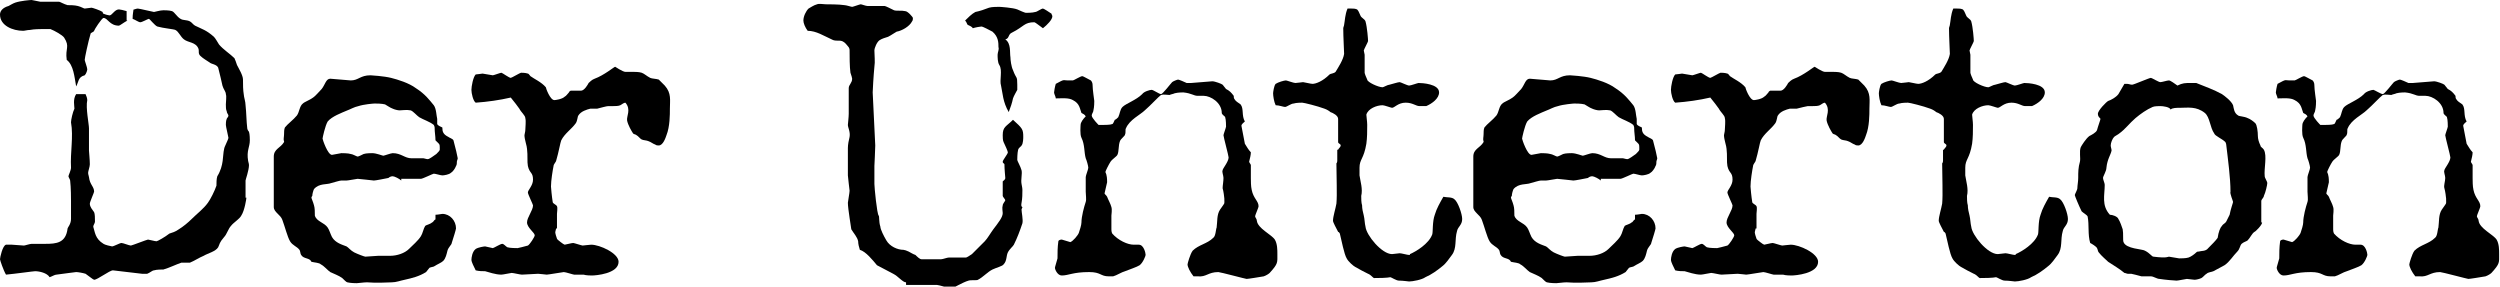
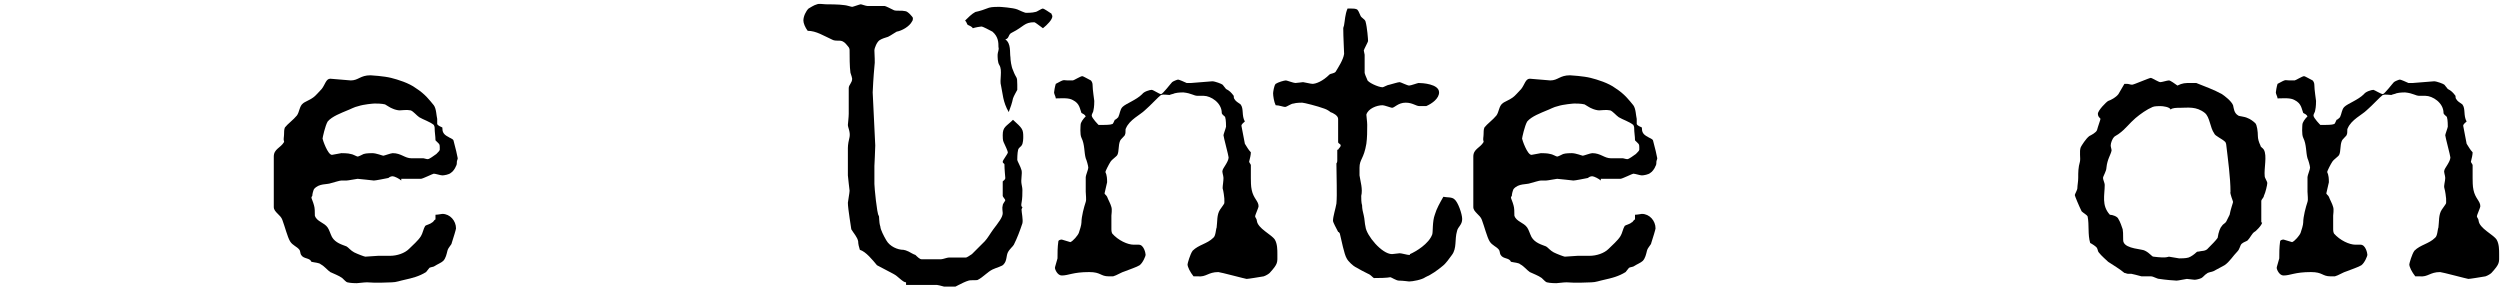
<svg xmlns="http://www.w3.org/2000/svg" version="1.1" id="Ebene_1" x="0px" y="0px" viewBox="0 0 292.2 33.5" style="enable-background:new 0 0 292.2 33.5;" xml:space="preserve">
  <g>
-     <path d="M28.8,23.1c0,0.1-0.2,1.5-0.6,2.1c-0.2,0.4-0.9,0.8-1.2,1.2c-0.3,0.3-0.5,1-0.8,1.3c-0.6,0.7-0.5,0.8-0.7,1.2   c-0.3,0.5-1.2,0.7-1.7,1c-0.5,0.2-1.1,0.6-1.6,0.8c-0.2,0-0.7,0-1,0c-0.6,0.2-1.4,0.6-2.1,0.8c-0.2,0-0.8,0-1.1,0.1   c-0.2,0-0.5,0.3-0.8,0.4c-0.2,0-0.5,0-0.6,0l-3.4-0.4c-0.4,0-1.8,1.1-2.2,1.1c-0.1,0-0.7-0.5-1-0.7c-0.3-0.1-0.9-0.2-1.1-0.2   c-0.1,0-1.5,0.2-2.3,0.3c-0.2,0-0.5,0.2-0.8,0.3c-0.3-0.5-1.2-0.7-1.7-0.7c-0.2,0-2.3,0.3-3.4,0.4C0.4,31.6,0,30.4,0,30.3   c0-0.2,0.3-1.6,0.7-1.7c0.1,0,0.5,0,0.7,0s1.2,0.1,1.4,0.1c0.1,0,0.7-0.2,0.9-0.2h1.6c1.3,0,2.4-0.1,2.6-1.8c0-0.1,0.4-0.5,0.4-1.1   c0-0.7,0-1.9,0-2.1s0-1.6-0.1-2.4C8.2,21,8,20.7,8,20.6s0.3-0.7,0.3-1c-0.1-1.8,0.3-3.6,0-5.3c0-0.3,0.2-1.2,0.4-1.6   c0-0.3-0.2-1.1,0.2-1.7h1.1c0.1,0.2,0.2,0.5,0.2,0.7c-0.2,0.9,0.2,2.8,0.2,3.3v2.6c0,0.1,0.1,1.1,0.1,1.6c0,0.3-0.2,0.8-0.2,1   s0.1,0.4,0.1,0.5c0.1,0.9,0.6,1.1,0.6,1.7c0,0.1-0.5,1.2-0.5,1.4c0,0.4,0.3,0.7,0.5,1c0.1,0.2,0.1,0.7,0.1,1.1   c0,0.2-0.2,0.4-0.2,0.6c0.2,0.6,0.2,1.4,1.2,2c0.1,0.1,0.9,0.3,1,0.3c0.2,0,0.9-0.4,1.1-0.4s0.9,0.3,1.1,0.3c0.1,0,1.9-0.7,2-0.7   s0.8,0.2,1,0.2c0.1,0,1-0.5,1.5-0.9c0.3-0.1,0.7-0.2,1.1-0.5c0.5-0.3,1.1-0.8,1.5-1.2c0.6-0.6,1.4-1.2,1.9-1.9c0.3-0.4,0.8-1.4,1-2   c0-0.3,0-0.8,0.1-1.1c0.8-1.3,0.6-2.4,0.8-3.2c0-0.2,0.5-1.1,0.5-1.3c0-0.1-0.3-1.3-0.3-1.5c0-0.1,0-0.5,0.1-0.7   c0-0.1,0.2-0.2,0.2-0.4c0-0.1-0.2-0.3-0.2-0.5c-0.1-0.2-0.1-0.5-0.1-0.8c0-0.4,0.1-0.9,0-1.2c0-0.3-0.3-0.6-0.4-1   c-0.1-0.5-0.3-1.3-0.5-2.1c-0.2-0.4-0.8-0.4-1-0.6c-0.3-0.2-0.8-0.5-1-0.7c-0.4-0.3-0.2-0.6-0.3-0.9c-0.3-0.8-1.2-0.7-1.7-1.1   c-0.4-0.3-0.6-0.9-1-1.1c-0.2-0.1-1.4-0.2-2.1-0.4c-0.3-0.1-0.9-0.9-1-0.9s-0.8,0.4-1,0.4s-0.6-0.3-0.9-0.4c0-0.6,0.1-0.9,0.1-1.1   C15.5,1.2,15.9,1,16.1,1s1.8,0.4,1.9,0.4c0.1,0,0.7-0.2,1.1-0.2c0.1,0,0.7,0,1,0.1s0.6,0.7,1,0.9c0.3,0.2,0.7,0.1,1.1,0.3   c0.2,0.1,0.4,0.4,0.6,0.5c0.8,0.4,1.3,0.5,2.2,1.3c0.2,0.2,0.4,0.6,0.6,0.9c0.5,0.6,1.3,1.1,1.8,1.6c0.1,0.2,0.2,0.5,0.3,0.8   c0.2,0.4,0.7,1.2,0.7,1.7c0,0.6,0,1.2,0.1,1.8c0,0.2,0.2,0.8,0.2,1.2c0.1,0.9,0.1,1.9,0.2,2.7c0,0.1,0.1,0.3,0.2,0.4   c0.1,0.3,0.1,0.9,0.1,1c0,0.8-0.4,1.2-0.2,2.4c0,0.1,0.1,0.3,0.1,0.5c0,0.6-0.4,1.7-0.4,1.8V23.1z M14.9,2.4C14.5,2.6,14,3,13.9,3   c-1.1,0-1.3-0.9-1.8-0.9c-0.2,0-1.1,1.4-1.1,1.5c0,0.1-0.3,0.2-0.4,0.3c-0.3,1-0.7,2.9-0.7,3.1c0,0.1,0.3,0.9,0.3,1.1   c0,0.1-0.1,0.5-0.3,0.7c-0.8,0.2-0.7,0.8-1,1.3C8.7,9,8.6,7.6,7.8,7C7.6,5.6,8.2,5.5,7.5,4.4c-0.2-0.3-1.1-0.8-1.6-1   C5.6,3.4,5,3.4,4.8,3.4c-0.1,0-0.8,0-1.3,0.1c-0.3,0-0.6,0.1-0.8,0.1C1.5,3.6,0,3,0,1.7c0-0.4,0.3-0.8,1-1c0.2-0.1,0.5-0.3,0.8-0.4   C2.4,0.1,3.5,0,3.7,0c0.1,0,0.9,0.2,1,0.2h2.2c0.1,0,0.6,0.3,1,0.4c0.3,0,0.8,0,1.2,0.1S9.8,1,9.9,1s0.7-0.1,0.8-0.1s1,0.3,1.3,0.5   c0,0,0,0.2,0.1,0.2c0.2,0.1,0.6,0.2,0.7,0.2c0.3,0,0.6-0.7,1.1-0.7c0.1,0,0.6,0.1,0.9,0.2V2.4z" />
    <path d="M46.9,21.1c-0.2-0.2-0.8-0.5-1-0.5s-0.4,0.1-0.5,0.2c-0.5,0.1-1.5,0.3-1.7,0.3c-0.1,0-1.7-0.2-1.9-0.2   c-0.1,0-1.1,0.2-1.3,0.2c-0.1,0-0.4,0-0.6,0s-0.8,0.2-1.2,0.3c-0.5,0.2-1.4,0-2,0.7c-0.1,0.2-0.2,0.6-0.2,0.8c0,0-0.1,0.1-0.1,0.2   s0.2,0.5,0.3,0.9c0.1,0.3,0.1,0.8,0.1,1.2c0.2,0.7,1.1,0.8,1.5,1.4c0.2,0.3,0.3,0.7,0.5,1.1c0.4,0.7,1.2,0.9,1.7,1.1   c0.2,0.1,0.5,0.5,0.9,0.7c0.4,0.2,1.2,0.5,1.3,0.5c0.2,0,1.3-0.1,1.5-0.1s1.2,0,1.4,0c0.8,0,1.7-0.3,2.2-0.8c0.4-0.4,1.1-1,1.4-1.5   c0.2-0.3,0.3-0.9,0.5-1.2c0.1-0.1,0.6-0.2,0.8-0.4c0.1,0,0.2-0.2,0.3-0.3c0,0,0.1,0,0.1-0.1c0-0.1,0-0.3,0-0.5   c0.3,0,0.7-0.1,0.8-0.1c0.9,0,1.6,0.8,1.6,1.7c0,0.1-0.3,1.1-0.5,1.7c0,0.2-0.4,0.5-0.5,0.9c-0.1,0.4-0.2,0.9-0.5,1.2   c-0.2,0.2-0.7,0.4-1,0.6c-0.1,0.1-0.4,0.1-0.6,0.2c-0.1,0.1-0.3,0.4-0.4,0.5c-0.8,0.5-1.6,0.7-2.5,0.9c-0.5,0.1-1,0.3-1.5,0.3   c-2.1,0.1-2.6,0-2.9,0c-0.4,0-1,0.1-1.2,0.1c-0.1,0-0.7,0-1.1-0.1c-0.1,0-0.4-0.3-0.6-0.5c-0.4-0.3-1-0.5-1.4-0.7   c-0.3-0.2-0.7-0.7-1.1-0.9c-0.2-0.2-0.7-0.2-1.1-0.3c-0.2-0.5-0.9-0.3-1.2-0.8c-0.1-0.1-0.1-0.5-0.2-0.6c-0.3-0.4-0.8-0.5-1.1-1   c-0.3-0.5-0.6-1.7-0.9-2.5c-0.2-0.6-1-0.9-1-1.5v-5.9c0-0.9,0.8-1,1.2-1.7c0,0,0,0,0-0.1c-0.1-0.2,0-0.5,0-0.8c0-0.2,0-0.6,0.1-0.8   c0.3-0.4,1-0.9,1.4-1.4c0.3-0.4,0.3-1.1,0.7-1.4c0.2-0.2,0.8-0.4,1.2-0.7c0.3-0.2,0.7-0.7,1-1c0.4-0.5,0.5-1.2,1-1.2   c0.1,0,2.3,0.2,2.4,0.2c0.9,0,1.1-0.6,2.3-0.6c0.1,0,1.6,0.1,2.4,0.3c0.8,0.2,2.1,0.6,2.9,1.2c1.1,0.7,1.6,1.4,2.1,2   c0.3,0.4,0.3,1.2,0.4,1.6c0,0.1,0,0.4,0,0.6c0.1,0.2,0.4,0.3,0.6,0.4c0,0.5,0.1,0.8,0.7,1.1c0.1,0.1,0.5,0.2,0.6,0.4   c0.2,0.7,0.5,2,0.5,2.1s-0.1,0.3-0.1,0.4c0,0.1,0,0.4-0.1,0.5c-0.1,0.3-0.4,0.7-0.6,0.8c-0.2,0.2-0.8,0.3-1,0.3s-0.8-0.2-1-0.2   c-0.1,0-1.3,0.6-1.5,0.6H46.9z M50.8,14.9c0-0.1-0.1-0.3-0.1-0.3c-0.5-0.4-1.2-0.6-1.7-0.9c-0.3-0.2-0.7-0.7-1-0.8   c-0.5-0.1-1,0-1.3,0c-0.2,0-0.6-0.1-0.8-0.2c-0.3-0.1-0.7-0.4-0.9-0.5c-0.4-0.1-1-0.1-1.2-0.1s-1.3,0.1-1.9,0.3   c-0.5,0.1-1,0.4-1.3,0.5c-0.7,0.3-1.8,0.7-2.3,1.3c-0.3,0.5-0.6,1.9-0.6,2s0.6,1.9,1.1,1.9c0.1,0,1-0.2,1.1-0.2s0.8,0,1.1,0.1   c0.2,0,0.7,0.3,0.8,0.3c0.1,0,0.5-0.2,0.7-0.3c0.3-0.1,0.9-0.1,1-0.1c0.5,0,1.2,0.3,1.3,0.3s0.9-0.3,1.1-0.3c1,0,1.4,0.6,2.2,0.6   c0.2,0,0.7,0,0.9,0s0.4,0,0.5,0c0.1,0,0.3,0.1,0.5,0.1s0.7-0.4,1-0.6c0.2-0.2,0.4-0.4,0.4-0.5c0-0.1,0-0.2,0-0.3s0-0.3-0.1-0.4   c-0.1-0.1-0.3-0.3-0.4-0.4C50.9,15.9,50.8,15.5,50.8,14.9z" />
-     <path d="M65,26.7c0,0.1-0.1,0.3-0.1,0.5c0,0.1,0.1,0.4,0.2,0.7c0,0.1,0.8,0.7,0.9,0.7c0.1,0,0.8-0.2,1-0.2c0.1,0,1,0.3,1.1,0.3   c0.1,0,0.8-0.1,1-0.1c1,0,3.2,1,3.2,2c0,1.4-2.7,1.6-3.1,1.6c-0.1,0-0.7,0-1-0.1c-0.4,0-0.9,0-1.1,0c-0.1,0-1-0.3-1.2-0.3   c-0.1,0-1.8,0.3-2,0.3c-0.1,0-0.8-0.1-1-0.1s-1.7,0.1-1.9,0.1s-1-0.2-1.2-0.2c-0.1,0-1,0.2-1.2,0.2c-0.7,0-1.5-0.3-1.9-0.4   c-0.3,0-0.7,0-1.1-0.1c-0.2-0.4-0.5-1-0.5-1.2c0-0.3,0.1-1,0.5-1.3c0.3-0.2,1-0.3,1.1-0.3s0.8,0.2,0.9,0.2s0.9-0.5,1.1-0.5   s0.4,0.3,0.6,0.4c0.3,0.1,1.1,0.1,1.2,0.1s0.8-0.2,1.2-0.3c0.2-0.1,0.8-1,0.8-1.2c0-0.3-0.9-0.9-0.9-1.5c0-0.6,0.7-1.4,0.7-2   c0-0.1-0.6-1.3-0.6-1.5c0-0.3,0.6-0.8,0.6-1.5c0-0.9-0.4-0.7-0.6-1.6c-0.1-0.5,0-1.2-0.1-2c0-0.3-0.3-1.1-0.3-1.6   c0-0.1,0.1-0.4,0.1-0.6c0-0.4,0.1-1,0-1.4c0-0.3-0.5-0.7-0.7-1.1c-0.2-0.3-0.6-0.8-1-1.3c-1.3,0.3-2.7,0.5-4.1,0.6   c-0.3-0.2-0.5-1.1-0.5-1.5s0.2-1.5,0.5-1.8c0.2,0,0.7-0.1,0.8-0.1c0.1,0,1.1,0.2,1.2,0.2c0.1,0,0.9-0.3,1-0.3s0.9,0.6,1.1,0.6   c0.1,0,1.1-0.6,1.2-0.6s0.5,0,0.8,0.1c0.1,0,0.2,0.2,0.3,0.3c0.4,0.3,1.3,0.7,1.8,1.3c0,0.1,0.5,1.5,1,1.5c0.1,0,0.9-0.1,1.2-0.4   c0.2-0.1,0.3-0.3,0.5-0.5c0-0.1,0.2-0.2,0.2-0.2c0.3,0,0.8,0,1.2,0c0.4,0,0.8-0.7,0.9-0.9c0.1-0.1,0.4-0.4,0.7-0.5   c1.1-0.4,2.3-1.4,2.4-1.4c0,0,0.9,0.6,1.2,0.6c0.1,0,0.9,0,1,0s0.6,0,0.9,0.1c0.3,0.1,0.6,0.4,1,0.6c0.2,0.1,0.7,0.1,1,0.2   c0.1,0.1,0.5,0.5,0.7,0.7c0.8,0.9,0.6,1.7,0.6,2.7c0,0.7,0,2.1-0.4,3.1c-0.1,0.3-0.4,1.2-0.9,1.2c-0.1,0-0.3,0-0.4-0.1   c-0.3-0.1-0.5-0.3-0.8-0.4c-0.2-0.1-0.6-0.1-0.8-0.2s-0.4-0.4-0.6-0.5c-0.1-0.1-0.3-0.1-0.4-0.2c-0.2-0.3-0.6-1-0.7-1.5   c-0.1-0.5,0.5-1.3-0.2-2.1c-0.2,0-0.4,0.2-0.6,0.3c-0.2,0.1-0.6,0.1-0.8,0.1s-0.4,0-0.6,0s-0.9,0.2-1.3,0.3c-0.2,0-0.6,0-0.8,0   c-0.4,0.1-1.1,0.3-1.4,0.8c-0.1,0.1-0.1,0.6-0.3,0.9c-0.5,0.7-1.3,1.2-1.7,2c-0.1,0.2-0.3,1.4-0.6,2.4c0,0.1-0.3,0.4-0.3,0.6   c-0.1,0.5-0.3,1.7-0.3,2.4c0,0.1,0.1,1.2,0.2,1.8c0,0.2,0.4,0.3,0.5,0.5c0.1,0.2,0,0.7,0,0.9V26.7z" />
    <path d="M105.9,33c-0.4,0-0.9-0.7-1.5-1c-0.6-0.3-1.3-0.7-1.9-1c-0.5-0.6-1.3-1.6-2-1.8c-0.1-0.3-0.2-0.7-0.2-1   c-0.1-0.5-0.5-0.9-0.8-1.4c0-0.1-0.4-2.4-0.4-3.1c0-0.1,0.2-1.2,0.2-1.4c0-0.1-0.2-1.6-0.2-1.8s0-2.1,0-3.2c0-0.4,0.1-0.9,0.2-1.3   c0.1-0.6-0.2-1.1-0.2-1.4c0-0.1,0.1-0.9,0.1-1.3c0-0.8,0-2,0-3c0-0.4,0.4-0.6,0.4-1.1c0-0.1-0.1-0.4-0.2-0.7   c-0.1-0.7-0.1-1.9-0.1-2.6c0-0.1,0-0.3-0.2-0.5c-0.1-0.1-0.3-0.4-0.5-0.5c-0.4-0.3-0.9,0-1.4-0.3c-0.9-0.4-1.8-1-2.8-1   c-0.3-0.4-0.5-0.9-0.5-1.2c0-0.5,0.3-1.1,0.6-1.4c0.2-0.1,0.6-0.4,1-0.5c0.2-0.1,0.8,0,1,0s1.6,0,2.2,0.1c0.2,0,0.8,0.2,0.9,0.2   s0.9-0.3,1-0.3s0.6,0.2,0.8,0.2h2c0.1,0,0.7,0.3,1.1,0.5c0.3,0.1,0.9,0,1.3,0.1c0.3,0,0.9,0.7,0.9,0.8c0,0.1,0,0.3-0.1,0.4   c-0.3,0.6-1.2,1.1-1.8,1.2c-0.2,0.1-0.6,0.4-1,0.6c-0.3,0.1-0.7,0.2-1,0.4c-0.3,0.2-0.6,0.9-0.6,1.2c0,0.6,0.1,1.3,0,1.9   c-0.1,1-0.2,2.8-0.2,3c0,0.1,0.2,4.1,0.3,6.2c0,0.6-0.1,2.2-0.1,2.4v2.1c0,0.4,0.3,3.5,0.5,3.7c0.1,0.1,0,0.7,0.2,1.3   c0,0.3,0.4,1.1,0.7,1.6c0.4,0.7,1.3,1.1,2,1.1c0.1,0,0.4,0.1,0.6,0.2c0.2,0.1,0.5,0.3,0.8,0.4c0.2,0.2,0.5,0.5,0.7,0.5   c0.3,0,1,0,1.1,0s0.8,0,1.2,0c0.2,0,0.7-0.2,0.9-0.2h2c0.1,0,0.4-0.2,0.7-0.4c0.5-0.5,1.1-1.1,1.5-1.5c0.3-0.3,0.7-1,1-1.4   c0.6-0.8,1.1-1.4,1.1-1.9c0-0.2-0.1-0.6,0-0.9c0-0.2,0.3-0.5,0.3-0.6s-0.3-0.4-0.3-0.5v-1.7c0.1-0.1,0.3-0.2,0.3-0.4   c0-0.1-0.1-1-0.1-1.6c0-0.1-0.2-0.1-0.2-0.3c0-0.2,0.6-0.9,0.6-1.1c0-0.1-0.3-0.8-0.5-1.2c-0.1-0.2-0.1-0.6-0.1-0.8   c0-1,0.4-1,1.2-1.8c1.1,1,1.2,1.1,1.2,2c0,0.1,0,0.8-0.2,1c0,0.1-0.3,0.2-0.4,0.5c-0.1,0.4-0.1,1.1-0.1,1.2s0.4,0.8,0.5,1.2   c0.1,0.4-0.1,1.1,0,1.6c0,0.1,0.1,0.4,0.1,0.7c0,0.4,0,1-0.1,1.5c-0.1,0.5,0.1,0.5,0.1,0.5c0,0.1-0.1,0.2-0.1,0.3   c0,0.3,0.2,1.2,0.1,1.6c-0.3,0.9-0.6,1.7-1,2.5c-0.1,0.2-0.5,0.5-0.7,0.9c-0.2,0.4-0.1,1-0.5,1.4c-0.1,0.2-0.9,0.4-1.3,0.6   c-0.6,0.3-1.1,0.9-1.7,1.2c-0.1,0.1-0.8,0-1.1,0.1c-0.7,0.2-1.8,0.9-2,0.9c-0.2,0-1.5-0.4-1.7-0.4H105.9z M117,10   c-0.2-0.6,0.2-1.8-0.2-2.4c-0.2-0.3-0.2-0.9-0.2-1.2c0-0.3,0.2-0.6,0.1-0.9c0-0.5,0-1.2-0.7-1.8c-0.4-0.2-1.1-0.6-1.3-0.6   c-0.1,0-0.7,0.1-1,0.2c-0.1-0.2-0.4-0.3-0.6-0.4c-0.1-0.1-0.1-0.3-0.3-0.5c0.3-0.3,0.8-0.8,1.2-1c0.5-0.1,1.1-0.3,1.6-0.5   c0.3-0.1,1-0.1,1.2-0.1c0.1,0,1.6,0.1,2.1,0.3c0.2,0.1,0.9,0.4,1,0.4s0.8,0,1.1-0.1c0.2,0,0.7-0.4,0.9-0.4c0.1,0,0.7,0.4,1,0.6   c0,0.1,0.1,0.2,0.1,0.3c0,0.4-0.6,1-1.1,1.4c-0.3-0.2-0.9-0.7-1-0.7c-1.2,0-1.2,0.5-2.6,1.2c-0.5,0.2-0.3,0.7-0.8,0.8   c0.7,0.5,0.5,1.5,0.6,2.1c0,0.3,0.1,1.1,0.3,1.5c0.4,1.1,0.5,0.6,0.5,1.7c0,0.1,0,0.4,0,0.6c-0.1,0.2-0.4,0.7-0.5,1   c-0.1,0.5-0.3,1.1-0.5,1.6C117.2,11.9,117.2,10.9,117,10z" />
    <path d="M145.5,16.8c0.2,0.3,0.4,0.7,0.7,1c0,0.3-0.1,0.7-0.2,1.1c0,0.1,0.2,0.3,0.2,0.4c0,0.5,0,1,0,1.5c0,0.3,0,1,0.1,1.4   c0.2,1,0.8,1.3,0.8,1.9c0,0.2-0.4,1-0.4,1.2c0,0.1,0.2,0.3,0.2,0.5c0.1,0.9,1.7,1.6,2.1,2.2c0.3,0.5,0.3,1.2,0.3,1.7   c0,1,0.1,1.1-0.9,2.2c-0.1,0.1-0.4,0.3-0.7,0.4c-0.6,0.1-1.8,0.3-2,0.3c-0.1,0-3.1-0.8-3.3-0.8c-1.2,0-1.4,0.6-2.4,0.5   c-0.1,0-0.3,0-0.5,0c-0.4-0.5-0.7-1.1-0.7-1.4c0-0.1,0.3-1.2,0.6-1.6c0.7-0.7,1.7-0.8,2.4-1.5c0.3-0.2,0.3-1,0.4-1.2   c0.1-0.7,0-1.5,0.4-2.1c0.6-0.9,0.5-0.5,0.5-1.3c0-0.1-0.1-0.9-0.2-1.2c0-0.3,0.1-0.8,0.1-1.2c0-0.3-0.2-0.7-0.1-0.9   c0-0.2,0.7-1,0.7-1.5c0-0.2-0.6-2.4-0.6-2.6c0-0.1,0.3-0.9,0.3-1s0-0.8-0.1-1.1c0-0.1-0.4-0.3-0.4-0.5c0-1.2-1.3-2-2.1-2   c-0.1,0-0.5,0-0.7,0c-0.5,0-0.7-0.3-1.7-0.4c-0.1,0-0.6,0-1,0.1c-0.2,0.1-0.4,0.1-0.6,0.2c-0.3,0-0.7-0.1-1,0   c-0.3,0.2-1.2,1.2-1.9,1.8c-0.5,0.5-1.8,1.1-2.2,2.1c-0.1,0.1,0,0.5-0.1,0.7c0,0.2-0.5,0.5-0.6,0.8c-0.2,0.5-0.1,1.2-0.3,1.6   c-0.1,0.2-0.6,0.5-0.8,0.8c-0.2,0.3-0.6,1.1-0.6,1.2s0.2,0.2,0.2,1.2c0,0.1-0.3,1.2-0.3,1.3s0.2,0.2,0.3,0.4   c0.1,0.3,0.4,0.8,0.5,1.2c0.1,0.3,0,0.9,0,1v1.6c0,0.1,0,0.3,0.1,0.5c0.7,0.8,1.8,1.3,2.5,1.3c0.1,0,0.4,0,0.6,0   c0.6,0,0.8,1,0.8,1.2c0,0.1-0.3,0.9-0.7,1.2c-0.3,0.2-1.2,0.5-1.7,0.7c-0.4,0.1-1,0.5-1.4,0.6c-0.1,0-0.3,0-0.5,0   c-1,0-0.9-0.5-2.3-0.5c-1.9,0-2.4,0.4-3.2,0.4c-0.5,0-0.8-0.7-0.8-0.9c0-0.1,0.2-0.7,0.3-1.1c0-0.6,0-1.3,0.1-2   c0-0.1,0.2-0.2,0.4-0.2l1,0.3c0.3-0.1,0.9-0.8,1-1.1c0.1-0.3,0.3-0.9,0.3-1.2c0-0.7,0.3-1.8,0.5-2.4c0.1-0.3,0-0.8,0-1.2   c0-1.2,0-1.5,0-1.7c0-0.2,0.3-0.9,0.3-1.1s-0.2-0.9-0.3-1.1c-0.2-0.7-0.1-1.6-0.5-2.4c-0.2-0.4-0.1-1.4-0.1-1.5   c0-0.3,0.3-0.7,0.6-1c-0.1-0.2-0.3-0.3-0.5-0.4c-0.2-0.5-0.2-1.1-1-1.5c-0.5-0.3-1.3-0.2-2-0.2c0-0.2-0.2-0.5-0.2-0.7   c0-0.1,0.1-0.7,0.2-1c1.1-0.6,0.8-0.4,1.4-0.4c0.1,0,0.5,0,0.6,0c0.1,0,0.9-0.5,1.1-0.5c0.1,0,0.6,0.3,1,0.5   c0.1,0.1,0.2,0.3,0.2,0.5c0,0.6,0.2,1.8,0.2,1.9s0,0.7-0.1,1.1c0,0.2-0.2,0.4-0.2,0.6c0,0.3,0.8,1.1,0.8,1.1c0.2,0,0.5,0,0.6,0   s0.8,0,1-0.1c0.1,0,0.2-0.3,0.3-0.5c0.1,0,0.3-0.2,0.4-0.3c0.2-0.4,0.2-0.9,0.5-1.2c0.4-0.4,1.6-0.8,2.3-1.5   c0.2-0.3,0.9-0.5,1.1-0.5s0.9,0.5,1.1,0.5c0.2,0,1.1-1.2,1.3-1.4c0.1-0.1,0.6-0.3,0.7-0.3c0.1,0,0.8,0.3,1,0.4c0.1,0,0.3,0,0.5,0   c0.1,0,2.4-0.2,2.5-0.2c0.3,0,1.1,0.3,1.2,0.4c0.1,0.1,0.3,0.4,0.4,0.5c0.4,0.2,0.6,0.4,0.9,0.8c0,0.1,0,0.3,0.1,0.4   c0.1,0.2,0.4,0.4,0.7,0.6c0.4,0.5,0.1,1.3,0.5,2c-0.1,0.1-0.4,0.3-0.4,0.5L145.5,16.8z" />
    <path d="M156.4,17.5c0-0.1,0.3-0.3,0.3-0.5c0-0.2-0.3-0.2-0.3-0.4v-2.7c0-0.4-0.6-0.7-0.9-0.8c-0.1-0.1-0.4-0.3-0.7-0.4   c-0.8-0.3-2.4-0.7-2.6-0.7c-0.1,0-0.7,0-1,0.1c-0.3,0-0.8,0.4-1,0.4s-0.7-0.2-1.1-0.2c-0.2-0.4-0.3-1.1-0.3-1.4   c0-0.1,0.1-0.9,0.3-1.1c0.3-0.2,1-0.4,1.2-0.4c0.1,0,0.9,0.3,1.1,0.3s0.8-0.1,0.9-0.1s0.9,0.2,1.1,0.2c0.4,0,1.2-0.3,2-1.1   c0.1-0.1,0.5-0.1,0.7-0.3c0.3-0.5,0.9-1.4,1-2.1c0-0.3-0.1-2-0.1-3c0-0.1,0.1-0.3,0.1-0.4c0.1-0.5,0.1-1.2,0.4-1.9h0.4   c0.3,0,0.7,0,0.8,0.2c0.1,0.1,0.2,0.4,0.3,0.6c0.1,0.3,0.5,0.4,0.6,0.7c0.2,0.7,0.3,2.1,0.3,2.3c0,0.1-0.5,1-0.5,1.1   s0.1,0.4,0.1,0.5v2.1c0,0.1,0.2,0.6,0.3,0.8c0,0.3,1.3,0.9,1.8,0.9c0.1,0,0.6-0.3,0.8-0.3c0.4-0.1,1-0.3,1.2-0.3   c0.1,0,0.9,0.4,1.1,0.4c0.2,0,1-0.3,1.1-0.3c0.4,0,2.4,0.1,2.4,1.1c0,0.7-0.8,1.3-1.5,1.6c-0.1,0-0.6,0-0.8,0   c-0.4,0-0.8-0.4-1.6-0.4c-0.9,0-1.3,0.6-1.6,0.6c-0.1,0-0.9-0.3-1.1-0.3c-0.7,0-1.7,0.4-1.9,1.1c0,0.2,0.1,0.8,0.1,1.2   c0,0.7,0,1.5-0.1,2.2c-0.3,1.8-0.8,1.8-0.8,2.8c0,0.1,0,0.5,0,0.9c0.1,0.7,0.4,1.6,0.2,2.4c0,0.3,0,0.8,0.1,1.1   c0,0.4,0.1,0.8,0.2,1.2c0.1,0.4,0.1,0.9,0.2,1.3c0.1,1,1.9,3.2,3.1,3.2c0.1,0,0.8-0.1,0.9-0.1c0.2,0,0.9,0.2,1.1,0.2   c0.1,0,0.1,0,0.1-0.1c0.7-0.3,2.2-1.2,2.6-2.3c0.1-0.3,0-1.5,0.3-2.3c0.2-0.7,0.6-1.4,1-2.1c0.4,0.1,1,0,1.3,0.3   c0.4,0.3,0.9,1.7,0.9,2.3c0,0.7-0.5,0.9-0.6,1.4c-0.3,1,0,2-0.6,2.8c-0.3,0.4-0.7,1-1.1,1.3c-0.6,0.5-1.3,1-2,1.3   c-0.4,0.3-1.5,0.5-1.9,0.5c-0.1,0-0.7-0.1-1.2-0.1c-0.3,0-0.9-0.4-1-0.4s-0.2,0.1-1.9,0.1c-0.1,0-0.4-0.4-0.7-0.5   c-0.4-0.2-1-0.5-1.5-0.8c-0.2-0.1-0.8-0.6-1-1c-0.3-0.5-0.6-2.1-0.8-2.9c0,0-0.1-0.2-0.2-0.2c-0.2-0.4-0.6-1.1-0.6-1.3   c0-0.5,0.3-1.4,0.4-2c0.1-1.1,0-3.1,0-4.7c0,0,0.1-0.1,0.1-0.3V17.5z" />
    <path d="M187.1,21.1c-0.2-0.2-0.8-0.5-1-0.5s-0.4,0.1-0.5,0.2c-0.5,0.1-1.5,0.3-1.7,0.3c-0.1,0-1.7-0.2-1.9-0.2   c-0.1,0-1.1,0.2-1.3,0.2c-0.1,0-0.4,0-0.6,0s-0.8,0.2-1.2,0.3c-0.5,0.2-1.4,0-2,0.7c-0.1,0.2-0.2,0.6-0.2,0.8c0,0-0.1,0.1-0.1,0.2   s0.2,0.5,0.3,0.9c0.1,0.3,0.1,0.8,0.1,1.2c0.2,0.7,1.1,0.8,1.5,1.4c0.2,0.3,0.3,0.7,0.5,1.1c0.4,0.7,1.2,0.9,1.7,1.1   c0.2,0.1,0.5,0.5,0.9,0.7c0.4,0.2,1.2,0.5,1.3,0.5c0.2,0,1.3-0.1,1.5-0.1s1.2,0,1.4,0c0.8,0,1.7-0.3,2.2-0.8c0.4-0.4,1.1-1,1.4-1.5   c0.2-0.3,0.3-0.9,0.5-1.2c0.1-0.1,0.6-0.2,0.8-0.4c0.1,0,0.2-0.2,0.3-0.3c0,0,0.1,0,0.1-0.1c0-0.1,0-0.3,0-0.5   c0.3,0,0.7-0.1,0.8-0.1c0.9,0,1.6,0.8,1.6,1.7c0,0.1-0.3,1.1-0.5,1.7c0,0.2-0.4,0.5-0.5,0.9c-0.1,0.4-0.2,0.9-0.5,1.2   c-0.2,0.2-0.7,0.4-1,0.6c-0.1,0.1-0.4,0.1-0.6,0.2c-0.1,0.1-0.3,0.4-0.4,0.5c-0.8,0.5-1.6,0.7-2.5,0.9c-0.5,0.1-1,0.3-1.5,0.3   c-2.1,0.1-2.6,0-2.9,0c-0.4,0-1,0.1-1.2,0.1c-0.1,0-0.7,0-1.1-0.1c-0.1,0-0.4-0.3-0.6-0.5c-0.4-0.3-1-0.5-1.4-0.7   c-0.3-0.2-0.7-0.7-1.1-0.9c-0.2-0.2-0.7-0.2-1.1-0.3c-0.2-0.5-0.9-0.3-1.2-0.8c-0.1-0.1-0.1-0.5-0.2-0.6c-0.3-0.4-0.8-0.5-1.1-1   c-0.3-0.5-0.6-1.7-0.9-2.5c-0.2-0.6-1-0.9-1-1.5v-5.9c0-0.9,0.8-1,1.2-1.7c0,0,0,0,0-0.1c-0.1-0.2,0-0.5,0-0.8c0-0.2,0-0.6,0.1-0.8   c0.3-0.4,1-0.9,1.4-1.4c0.3-0.4,0.3-1.1,0.7-1.4c0.2-0.2,0.8-0.4,1.2-0.7c0.3-0.2,0.7-0.7,1-1c0.4-0.5,0.5-1.2,1-1.2   c0.1,0,2.3,0.2,2.4,0.2c0.9,0,1.1-0.6,2.3-0.6c0.1,0,1.6,0.1,2.4,0.3c0.8,0.2,2.1,0.6,2.9,1.2c1.1,0.7,1.6,1.4,2.1,2   c0.3,0.4,0.3,1.2,0.4,1.6c0,0.1,0,0.4,0,0.6c0.1,0.2,0.4,0.3,0.6,0.4c0,0.5,0.1,0.8,0.7,1.1c0.1,0.1,0.5,0.2,0.6,0.4   c0.2,0.7,0.5,2,0.5,2.1s-0.1,0.3-0.1,0.4c0,0.1,0,0.4-0.1,0.5c-0.1,0.3-0.4,0.7-0.6,0.8c-0.2,0.2-0.8,0.3-1,0.3s-0.8-0.2-1-0.2   c-0.1,0-1.3,0.6-1.5,0.6H187.1z M191,14.9c0-0.1-0.1-0.3-0.1-0.3c-0.5-0.4-1.2-0.6-1.7-0.9c-0.3-0.2-0.7-0.7-1-0.8   c-0.5-0.1-1,0-1.3,0c-0.2,0-0.6-0.1-0.8-0.2c-0.3-0.1-0.7-0.4-0.9-0.5c-0.4-0.1-1-0.1-1.2-0.1c-0.1,0-1.3,0.1-1.9,0.3   c-0.5,0.1-1,0.4-1.3,0.5c-0.7,0.3-1.8,0.7-2.3,1.3c-0.3,0.5-0.6,1.9-0.6,2s0.6,1.9,1.1,1.9c0.1,0,1-0.2,1.1-0.2s0.8,0,1.1,0.1   c0.2,0,0.7,0.3,0.8,0.3c0.1,0,0.5-0.2,0.7-0.3c0.3-0.1,0.9-0.1,1-0.1c0.5,0,1.2,0.3,1.3,0.3s0.9-0.3,1.1-0.3c1,0,1.4,0.6,2.2,0.6   c0.2,0,0.7,0,0.9,0s0.4,0,0.5,0c0.1,0,0.3,0.1,0.5,0.1s0.7-0.4,1-0.6c0.2-0.2,0.4-0.4,0.4-0.5c0-0.1,0-0.2,0-0.3s0-0.3-0.1-0.4   c-0.1-0.1-0.3-0.3-0.4-0.4C191.1,15.9,191,15.5,191,14.9z" />
-     <path d="M205.2,26.7c0,0.1-0.1,0.3-0.1,0.5c0,0.1,0.1,0.4,0.2,0.7c0,0.1,0.8,0.7,0.9,0.7c0.1,0,0.8-0.2,1-0.2c0.1,0,1,0.3,1.1,0.3   c0.1,0,0.8-0.1,1-0.1c1,0,3.2,1,3.2,2c0,1.4-2.7,1.6-3.1,1.6c-0.1,0-0.7,0-1-0.1c-0.4,0-0.9,0-1.1,0c-0.1,0-1-0.3-1.2-0.3   c-0.1,0-1.8,0.3-2,0.3c-0.1,0-0.8-0.1-1-0.1s-1.7,0.1-1.9,0.1s-1-0.2-1.2-0.2c-0.1,0-1,0.2-1.2,0.2c-0.7,0-1.5-0.3-1.9-0.4   c-0.3,0-0.7,0-1.1-0.1c-0.2-0.4-0.5-1-0.5-1.2c0-0.3,0.1-1,0.5-1.3c0.3-0.2,1-0.3,1.1-0.3c0.1,0,0.8,0.2,0.9,0.2s0.9-0.5,1.1-0.5   s0.4,0.3,0.6,0.4c0.3,0.1,1.1,0.1,1.2,0.1s0.8-0.2,1.2-0.3c0.2-0.1,0.8-1,0.8-1.2c0-0.3-0.9-0.9-0.9-1.5c0-0.6,0.7-1.4,0.7-2   c0-0.1-0.6-1.3-0.6-1.5c0-0.3,0.6-0.8,0.6-1.5c0-0.9-0.4-0.7-0.6-1.6c-0.1-0.5,0-1.2-0.1-2c0-0.3-0.3-1.1-0.3-1.6   c0-0.1,0.1-0.4,0.1-0.6c0-0.4,0.1-1,0-1.4c0-0.3-0.5-0.7-0.7-1.1c-0.2-0.3-0.6-0.8-1-1.3c-1.3,0.3-2.7,0.5-4.1,0.6   c-0.3-0.2-0.5-1.1-0.5-1.5s0.2-1.5,0.5-1.8c0.2,0,0.7-0.1,0.8-0.1s1.1,0.2,1.2,0.2c0.1,0,0.9-0.3,1-0.3s0.9,0.6,1.1,0.6   c0.1,0,1.1-0.6,1.2-0.6s0.5,0,0.8,0.1c0.1,0,0.2,0.2,0.3,0.3c0.4,0.3,1.3,0.7,1.8,1.3c0,0.1,0.5,1.5,1,1.5c0.1,0,0.9-0.1,1.2-0.4   c0.2-0.1,0.3-0.3,0.5-0.5c0-0.1,0.2-0.2,0.2-0.2c0.3,0,0.8,0,1.2,0c0.4,0,0.8-0.7,0.9-0.9c0.1-0.1,0.4-0.4,0.7-0.5   c1.1-0.4,2.3-1.4,2.4-1.4c0,0,0.9,0.6,1.2,0.6c0.1,0,0.9,0,1,0c0.1,0,0.6,0,0.9,0.1c0.3,0.1,0.6,0.4,1,0.6c0.2,0.1,0.7,0.1,1,0.2   c0.1,0.1,0.5,0.5,0.7,0.7c0.8,0.9,0.6,1.7,0.6,2.7c0,0.7,0,2.1-0.4,3.1c-0.1,0.3-0.4,1.2-0.9,1.2c-0.1,0-0.3,0-0.4-0.1   c-0.3-0.1-0.5-0.3-0.8-0.4c-0.2-0.1-0.6-0.1-0.8-0.2s-0.4-0.4-0.6-0.5c-0.1-0.1-0.3-0.1-0.4-0.2c-0.2-0.3-0.6-1-0.7-1.5   c-0.1-0.5,0.5-1.3-0.2-2.1c-0.2,0-0.4,0.2-0.6,0.3c-0.2,0.1-0.6,0.1-0.8,0.1s-0.4,0-0.6,0c-0.1,0-0.9,0.2-1.3,0.3   c-0.2,0-0.6,0-0.8,0c-0.4,0.1-1.1,0.3-1.4,0.8c-0.1,0.1-0.1,0.6-0.3,0.9c-0.5,0.7-1.3,1.2-1.7,2c-0.1,0.2-0.3,1.4-0.6,2.4   c0,0.1-0.3,0.4-0.3,0.6c-0.1,0.5-0.3,1.7-0.3,2.4c0,0.1,0.1,1.2,0.2,1.8c0,0.2,0.4,0.3,0.5,0.5c0.1,0.2,0,0.7,0,0.9V26.7z" />
-     <path d="M227.2,17.5c0-0.1,0.3-0.3,0.3-0.5c0-0.2-0.3-0.2-0.3-0.4v-2.7c0-0.4-0.6-0.7-0.9-0.8c-0.1-0.1-0.4-0.3-0.7-0.4   c-0.8-0.3-2.4-0.7-2.6-0.7c-0.1,0-0.7,0-1,0.1c-0.3,0-0.8,0.4-1,0.4s-0.7-0.2-1.1-0.2c-0.2-0.4-0.3-1.1-0.3-1.4   c0-0.1,0.1-0.9,0.3-1.1c0.3-0.2,1-0.4,1.2-0.4c0.1,0,0.9,0.3,1.1,0.3s0.8-0.1,0.9-0.1s0.9,0.2,1.1,0.2c0.4,0,1.2-0.3,2-1.1   c0.1-0.1,0.5-0.1,0.7-0.3c0.3-0.5,0.9-1.4,1-2.1c0-0.3-0.1-2-0.1-3c0-0.1,0.1-0.3,0.1-0.4c0.1-0.5,0.1-1.2,0.4-1.9h0.4   c0.3,0,0.7,0,0.8,0.2c0.1,0.1,0.2,0.4,0.3,0.6c0.1,0.3,0.5,0.4,0.6,0.7c0.2,0.7,0.3,2.1,0.3,2.3c0,0.1-0.5,1-0.5,1.1   s0.1,0.4,0.1,0.5v2.1c0,0.1,0.2,0.6,0.3,0.8c0,0.3,1.3,0.9,1.8,0.9c0.1,0,0.6-0.3,0.8-0.3c0.4-0.1,1-0.3,1.2-0.3   c0.1,0,0.9,0.4,1.1,0.4c0.2,0,1-0.3,1.1-0.3c0.4,0,2.4,0.1,2.4,1.1c0,0.7-0.8,1.3-1.5,1.6c-0.1,0-0.6,0-0.8,0   c-0.4,0-0.8-0.4-1.6-0.4c-0.9,0-1.3,0.6-1.6,0.6c-0.1,0-0.9-0.3-1.1-0.3c-0.7,0-1.7,0.4-1.9,1.1c0,0.2,0.1,0.8,0.1,1.2   c0,0.7,0,1.5-0.1,2.2c-0.3,1.8-0.8,1.8-0.8,2.8c0,0.1,0,0.5,0,0.9c0.1,0.7,0.4,1.6,0.2,2.4c0,0.3,0,0.8,0.1,1.1   c0,0.4,0.1,0.8,0.2,1.2c0.1,0.4,0.1,0.9,0.2,1.3c0.1,1,1.9,3.2,3.1,3.2c0.1,0,0.8-0.1,0.9-0.1c0.2,0,0.9,0.2,1.1,0.2   c0.1,0,0.1,0,0.1-0.1c0.7-0.3,2.2-1.2,2.6-2.3c0.1-0.3,0-1.5,0.3-2.3c0.2-0.7,0.6-1.4,1-2.1c0.4,0.1,1,0,1.3,0.3   c0.4,0.3,0.9,1.7,0.9,2.3c0,0.7-0.5,0.9-0.6,1.4c-0.3,1,0,2-0.6,2.8c-0.3,0.4-0.7,1-1.1,1.3c-0.6,0.5-1.3,1-2,1.3   c-0.4,0.3-1.5,0.5-1.9,0.5c-0.1,0-0.7-0.1-1.2-0.1c-0.3,0-0.9-0.4-1-0.4s-0.2,0.1-1.9,0.1c-0.1,0-0.4-0.4-0.7-0.5   c-0.4-0.2-1-0.5-1.5-0.8c-0.2-0.1-0.8-0.6-1-1c-0.3-0.5-0.6-2.1-0.8-2.9c0,0-0.1-0.2-0.2-0.2c-0.2-0.4-0.6-1.1-0.6-1.3   c0-0.5,0.3-1.4,0.4-2c0.1-1.1,0-3.1,0-4.7c0,0,0.1-0.1,0.1-0.3V17.5z" />
    <path d="M264.4,26c0,0.3-0.8,1.1-0.9,1.1c-0.3,0.2-0.5,0.7-0.8,1c-0.1,0.1-0.5,0.2-0.7,0.4c-0.2,0.2-0.2,0.6-0.5,0.9   c-0.5,0.5-0.9,1.2-1.5,1.6c-0.2,0.1-0.9,0.5-1.3,0.7c-0.2,0.1-0.6,0.1-0.8,0.3c-0.2,0.1-0.4,0.4-0.6,0.5c-0.2,0.1-0.6,0.2-0.8,0.2   s-0.7-0.1-0.9-0.1c-0.1,0-1,0.2-1.2,0.2s-1.4-0.1-2-0.2c-0.3,0-0.7-0.3-1-0.3c-0.3,0-0.7,0-1.1,0c-0.4-0.1-1.1-0.3-1.2-0.3   s-0.3,0-0.4,0c-0.1,0-0.3-0.1-0.4-0.1c-0.6-0.5-1.3-0.9-1.9-1.3c-0.2-0.2-0.8-0.7-1.1-1.1c-0.1-0.1-0.1-0.3-0.2-0.5   c-0.1-0.2-0.6-0.5-0.8-0.6c-0.3-1-0.1-2.1-0.3-3.1c-0.1-0.2-0.5-0.4-0.7-0.6c-0.3-0.6-0.8-1.8-0.8-1.9c0-0.1,0.3-0.6,0.3-0.8   c0-0.3,0.1-0.8,0.1-1.2c0-0.7,0-1.2,0.2-1.9c0.1-0.4-0.1-1.2,0.1-1.7c0.1-0.2,0.6-1,1-1.3c0.2-0.1,0.8-0.4,0.9-0.7   c0.1-0.4,0.4-1.2,0.4-1.3c0-0.1-0.3-0.2-0.3-0.6s1-1.4,1.2-1.5c0.3-0.1,0.9-0.4,1.2-0.8c0.2-0.3,0.5-0.9,0.7-1.2c0,0,0.1,0,0.3,0   c0.2,0,0.4,0.1,0.6,0.1s2-0.8,2.2-0.8c0.1,0,0.9,0.5,1.1,0.5s0.8-0.2,1-0.2s0.7,0.4,1,0.6c0.6-0.3,0.9-0.3,1.5-0.3   c0.1,0,0.5,0,0.7,0c1,0.4,2.1,0.8,3,1.3c0.3,0.2,1.1,0.8,1.3,1.3c0.1,0.4,0.1,0.9,0.6,1.2c0.1,0.1,0.7,0.1,1.1,0.3   c0.3,0.1,0.7,0.4,0.9,0.6c0.2,0.2,0.3,1,0.3,1.5c0,0.3,0.1,0.7,0.3,1.1c0,0.2,0.3,0.3,0.4,0.5c0.4,0.7,0,2.2,0.1,3.1   c0,0.2,0.3,0.6,0.3,0.8s-0.2,1.1-0.4,1.5c0,0.2-0.3,0.4-0.3,0.6c0,0.2,0,0.5,0,0.7V26z M259.7,26.4c0.1-0.2,0.4-0.3,0.5-0.5   c0.1-0.2,0.3-0.6,0.4-0.8c0.1-0.6,0.4-1.4,0.4-1.5s-0.4-1-0.3-1.2c0-1.6-0.3-3.8-0.5-5.5c0-0.1-0.1-0.3-0.1-0.3   c-0.4-0.4-1.2-0.7-1.3-1c-0.5-0.7-0.5-1.9-1.1-2.4c-1-0.8-2-0.6-2.9-0.6c-0.4,0-0.9,0-1.1,0.2c-0.1-0.3-0.9-0.4-1.2-0.4   c-0.1,0-0.7,0-0.9,0.1c-0.7,0.3-1.4,0.8-2,1.3c-0.7,0.6-1.2,1.3-1.9,1.8c-0.1,0.1-0.5,0.3-0.6,0.4c-0.2,0.2-0.4,0.7-0.4,1   c0,0.2,0.1,0.4,0.1,0.6c-0.1,0.5-0.5,1-0.6,2c0,0.4-0.4,1-0.4,1.2c0,0.2,0.2,0.6,0.2,0.8c0,1.2-0.4,2.4,0.6,3.5   c0.3,0,0.9,0.2,1,0.5c0.2,0.3,0.4,0.9,0.5,1.2c0.1,0.5,0,1.3,0.1,1.5c0.3,0.8,2.2,0.8,2.5,1c0.6,0.3,0.8,0.7,1,0.7   c1.6,0.2,1.7,0,1.8,0c0.1,0,1.1,0.2,1.2,0.2c0.2,0,0.8,0,1.1-0.1c0.3-0.1,0.7-0.4,0.9-0.6c0.1-0.1,0.2-0.1,0.3-0.1   c0.3-0.1,0.8,0,1.1-0.4c0.4-0.4,0.9-0.9,1.1-1.2C259.3,27.1,259.5,26.6,259.7,26.4z" />
    <path d="M288.3,16.8c0.2,0.3,0.4,0.7,0.7,1c0,0.3-0.1,0.7-0.2,1.1c0,0.1,0.2,0.3,0.2,0.4c0,0.5,0,1,0,1.5c0,0.3,0,1,0.1,1.4   c0.2,1,0.8,1.3,0.8,1.9c0,0.2-0.4,1-0.4,1.2c0,0.1,0.2,0.3,0.2,0.5c0.1,0.9,1.7,1.6,2.1,2.2c0.3,0.5,0.3,1.2,0.3,1.7   c0,1,0.1,1.1-0.9,2.2c-0.1,0.1-0.4,0.3-0.7,0.4c-0.6,0.1-1.8,0.3-2,0.3c-0.1,0-3.1-0.8-3.3-0.8c-1.2,0-1.4,0.6-2.4,0.5   c-0.1,0-0.3,0-0.5,0c-0.4-0.5-0.7-1.1-0.7-1.4c0-0.1,0.3-1.2,0.6-1.6c0.7-0.7,1.7-0.8,2.4-1.5c0.3-0.2,0.3-1,0.4-1.2   c0.1-0.7,0-1.5,0.4-2.1c0.6-0.9,0.5-0.5,0.5-1.3c0-0.1-0.1-0.9-0.2-1.2s0.1-0.8,0.1-1.2c0-0.3-0.2-0.7-0.1-0.9c0-0.2,0.7-1,0.7-1.5   c0-0.2-0.6-2.4-0.6-2.6c0-0.1,0.3-0.9,0.3-1s0-0.8-0.1-1.1c0-0.1-0.4-0.3-0.4-0.5c0-1.2-1.3-2-2.1-2c-0.1,0-0.5,0-0.7,0   c-0.5,0-0.7-0.3-1.7-0.4c-0.1,0-0.6,0-1,0.1c-0.2,0.1-0.4,0.1-0.6,0.2c-0.3,0-0.7-0.1-1,0c-0.3,0.2-1.2,1.2-1.9,1.8   c-0.5,0.5-1.8,1.1-2.2,2.1c-0.1,0.1,0,0.5-0.1,0.7c0,0.2-0.5,0.5-0.6,0.8c-0.2,0.5-0.1,1.2-0.3,1.6c-0.1,0.2-0.6,0.5-0.8,0.8   c-0.2,0.3-0.6,1.1-0.6,1.2s0.2,0.2,0.2,1.2c0,0.1-0.3,1.2-0.3,1.3s0.2,0.2,0.3,0.4c0.1,0.3,0.4,0.8,0.5,1.2c0.1,0.3,0,0.9,0,1v1.6   c0,0.1,0,0.3,0.1,0.5c0.7,0.8,1.8,1.3,2.5,1.3c0.1,0,0.4,0,0.6,0c0.6,0,0.8,1,0.8,1.2c0,0.1-0.3,0.9-0.7,1.2   c-0.3,0.2-1.2,0.5-1.7,0.7c-0.4,0.1-1,0.5-1.4,0.6c-0.1,0-0.3,0-0.5,0c-1,0-0.9-0.5-2.3-0.5c-1.9,0-2.4,0.4-3.2,0.4   c-0.5,0-0.8-0.7-0.8-0.9c0-0.1,0.2-0.7,0.3-1.1c0-0.6,0-1.3,0.1-2c0-0.1,0.2-0.2,0.4-0.2l1,0.3c0.3-0.1,0.9-0.8,1-1.1   c0.1-0.3,0.3-0.9,0.3-1.2c0-0.7,0.3-1.8,0.5-2.4c0.1-0.3,0-0.8,0-1.2c0-1.2,0-1.5,0-1.7c0-0.2,0.3-0.9,0.3-1.1s-0.2-0.9-0.3-1.1   c-0.2-0.7-0.1-1.6-0.5-2.4c-0.2-0.4-0.1-1.4-0.1-1.5c0-0.3,0.3-0.7,0.6-1c-0.1-0.2-0.3-0.3-0.5-0.4c-0.2-0.5-0.2-1.1-1-1.5   c-0.5-0.3-1.3-0.2-2-0.2c0-0.2-0.2-0.5-0.2-0.7c0-0.1,0.1-0.7,0.2-1c1.1-0.6,0.8-0.4,1.4-0.4c0.1,0,0.5,0,0.6,0   c0.1,0,0.9-0.5,1.1-0.5c0.1,0,0.6,0.3,1,0.5c0.1,0.1,0.2,0.3,0.2,0.5c0,0.6,0.2,1.8,0.2,1.9s0,0.7-0.1,1.1c0,0.2-0.2,0.4-0.2,0.6   c0,0.3,0.8,1.1,0.8,1.1c0.2,0,0.5,0,0.6,0c0.1,0,0.8,0,1-0.1c0.1,0,0.2-0.3,0.3-0.5c0.1,0,0.3-0.2,0.4-0.3c0.2-0.4,0.2-0.9,0.5-1.2   c0.4-0.4,1.6-0.8,2.3-1.5c0.2-0.3,0.9-0.5,1.1-0.5c0.1,0,0.9,0.5,1.1,0.5c0.2,0,1.1-1.2,1.3-1.4c0.1-0.1,0.6-0.3,0.7-0.3   c0.1,0,0.8,0.3,1,0.4c0.1,0,0.3,0,0.5,0c0.1,0,2.4-0.2,2.5-0.2c0.3,0,1.1,0.3,1.2,0.4c0.1,0.1,0.3,0.4,0.4,0.5   c0.4,0.2,0.6,0.4,0.9,0.8c0,0.1,0,0.3,0.1,0.4c0.1,0.2,0.4,0.4,0.7,0.6c0.4,0.5,0.1,1.3,0.5,2c-0.1,0.1-0.4,0.3-0.4,0.5L288.3,16.8   z" />
  </g>
</svg>